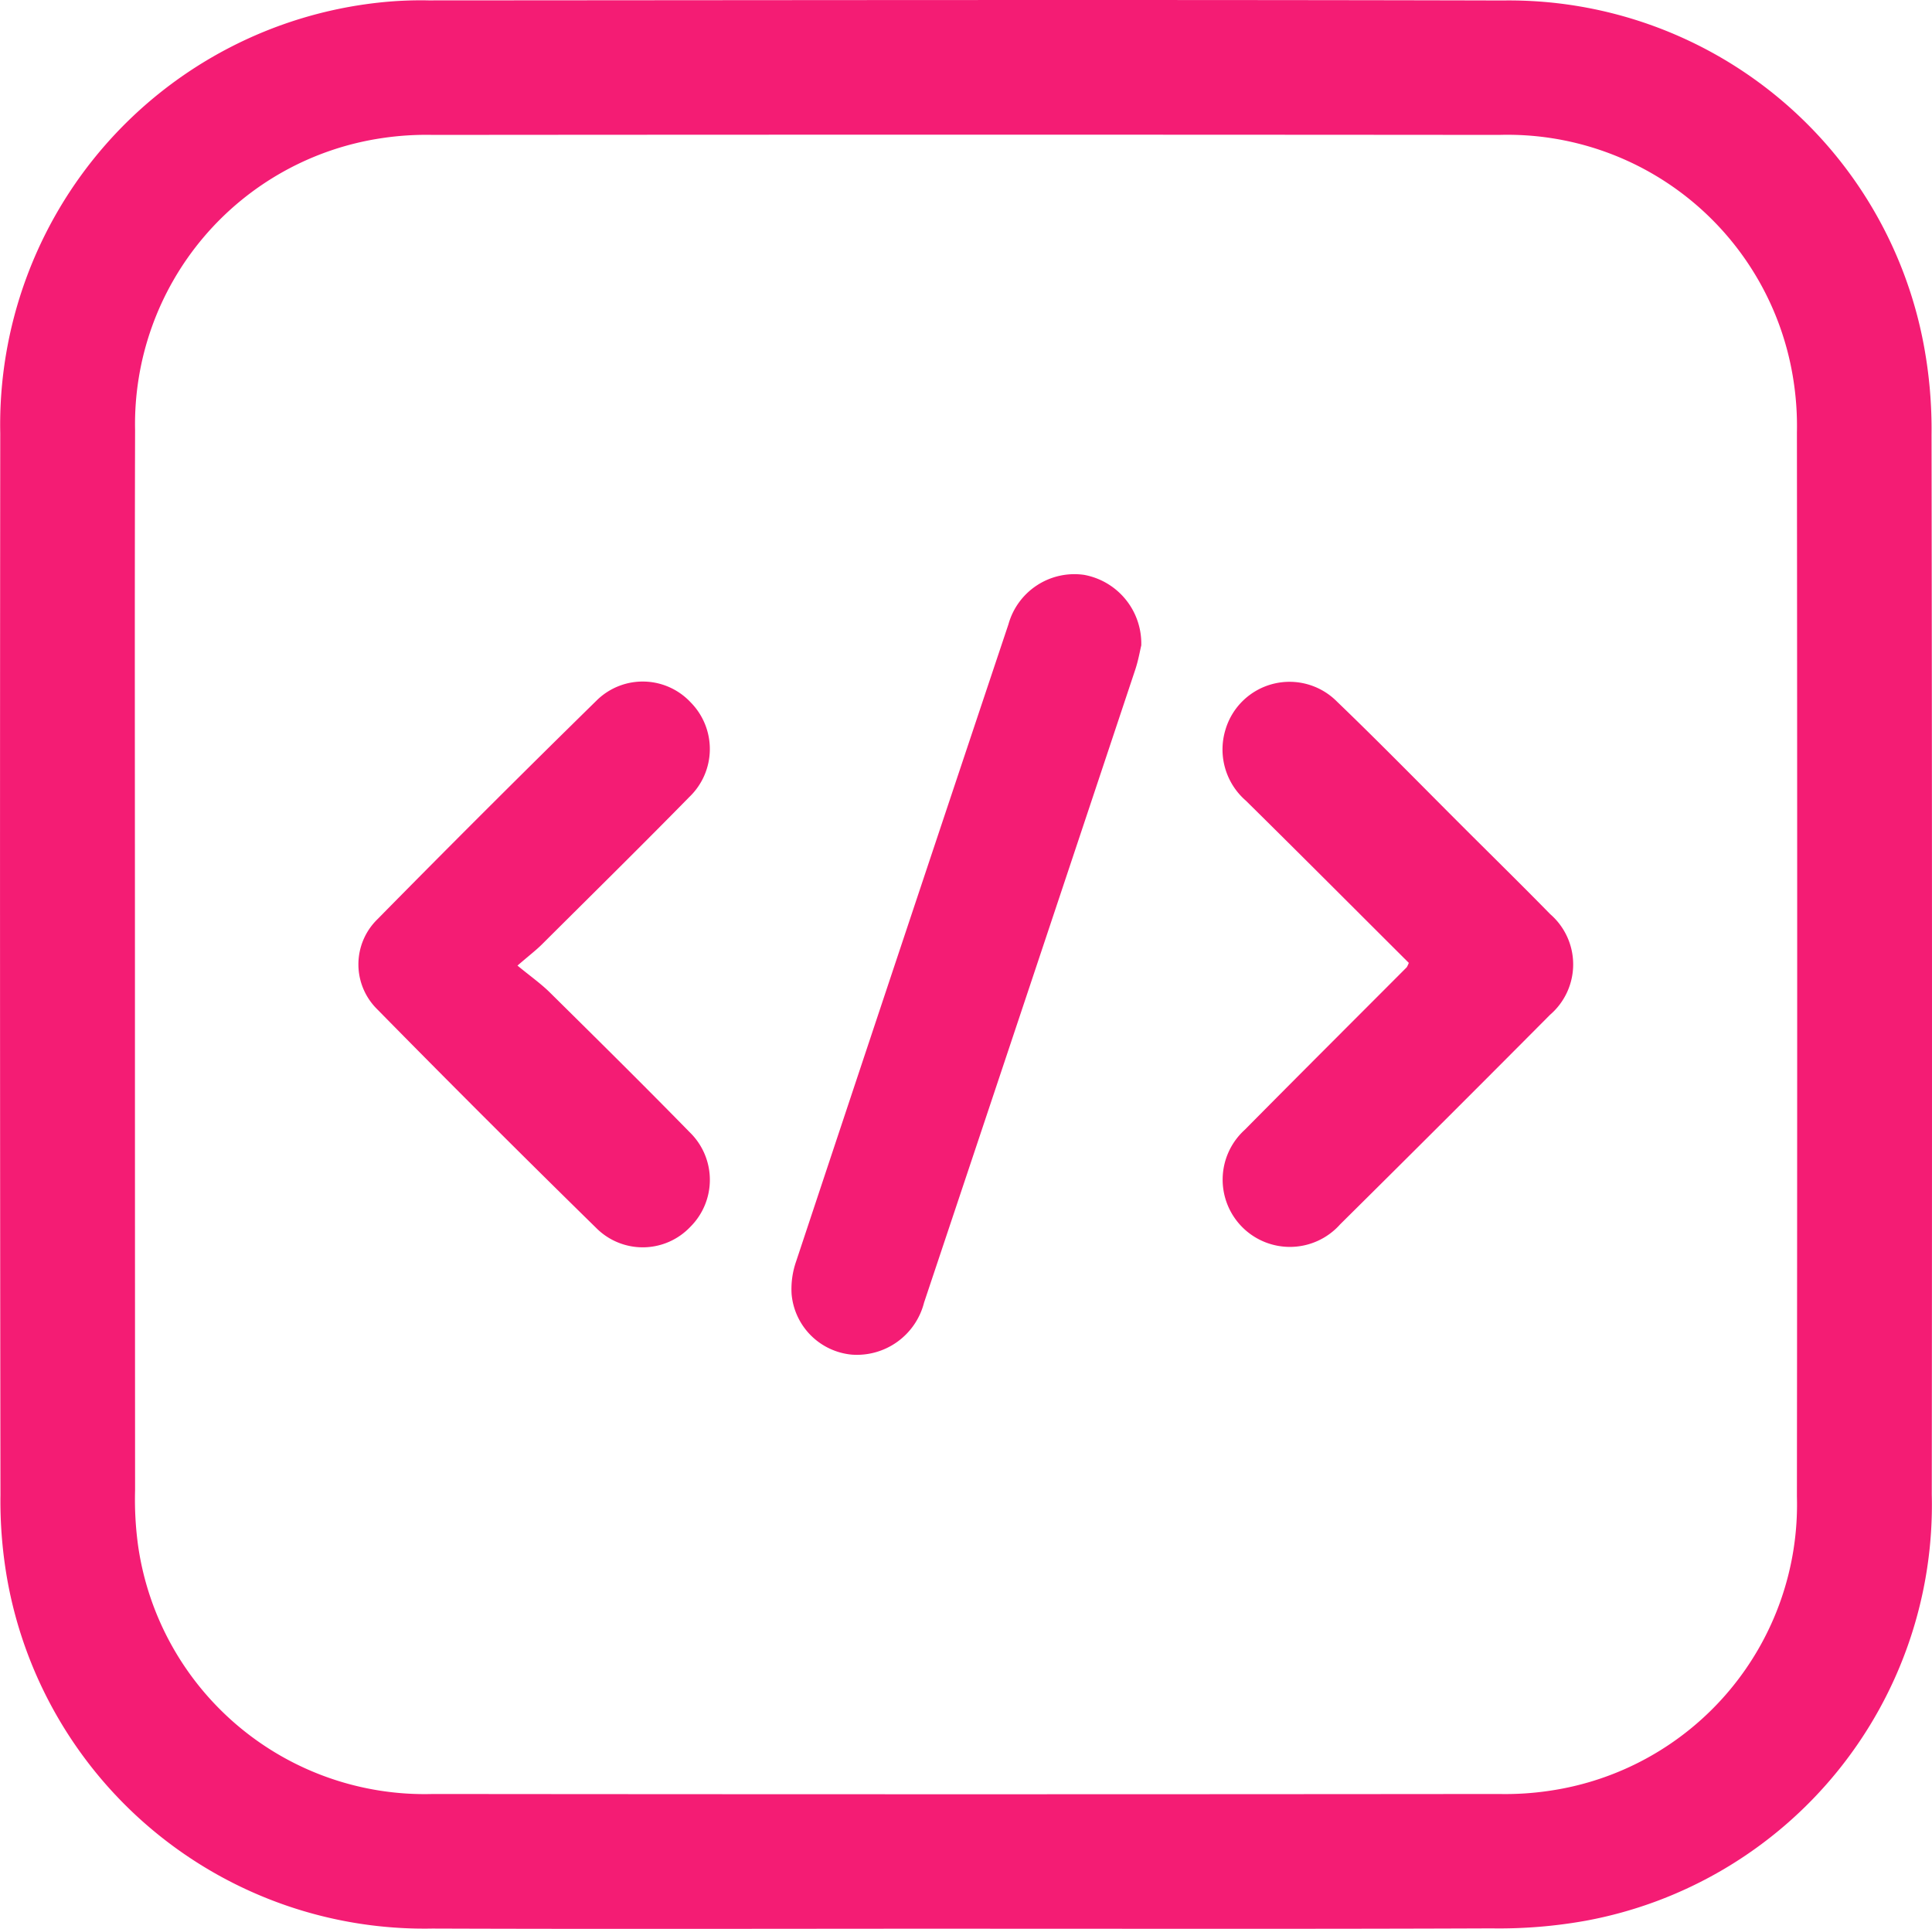
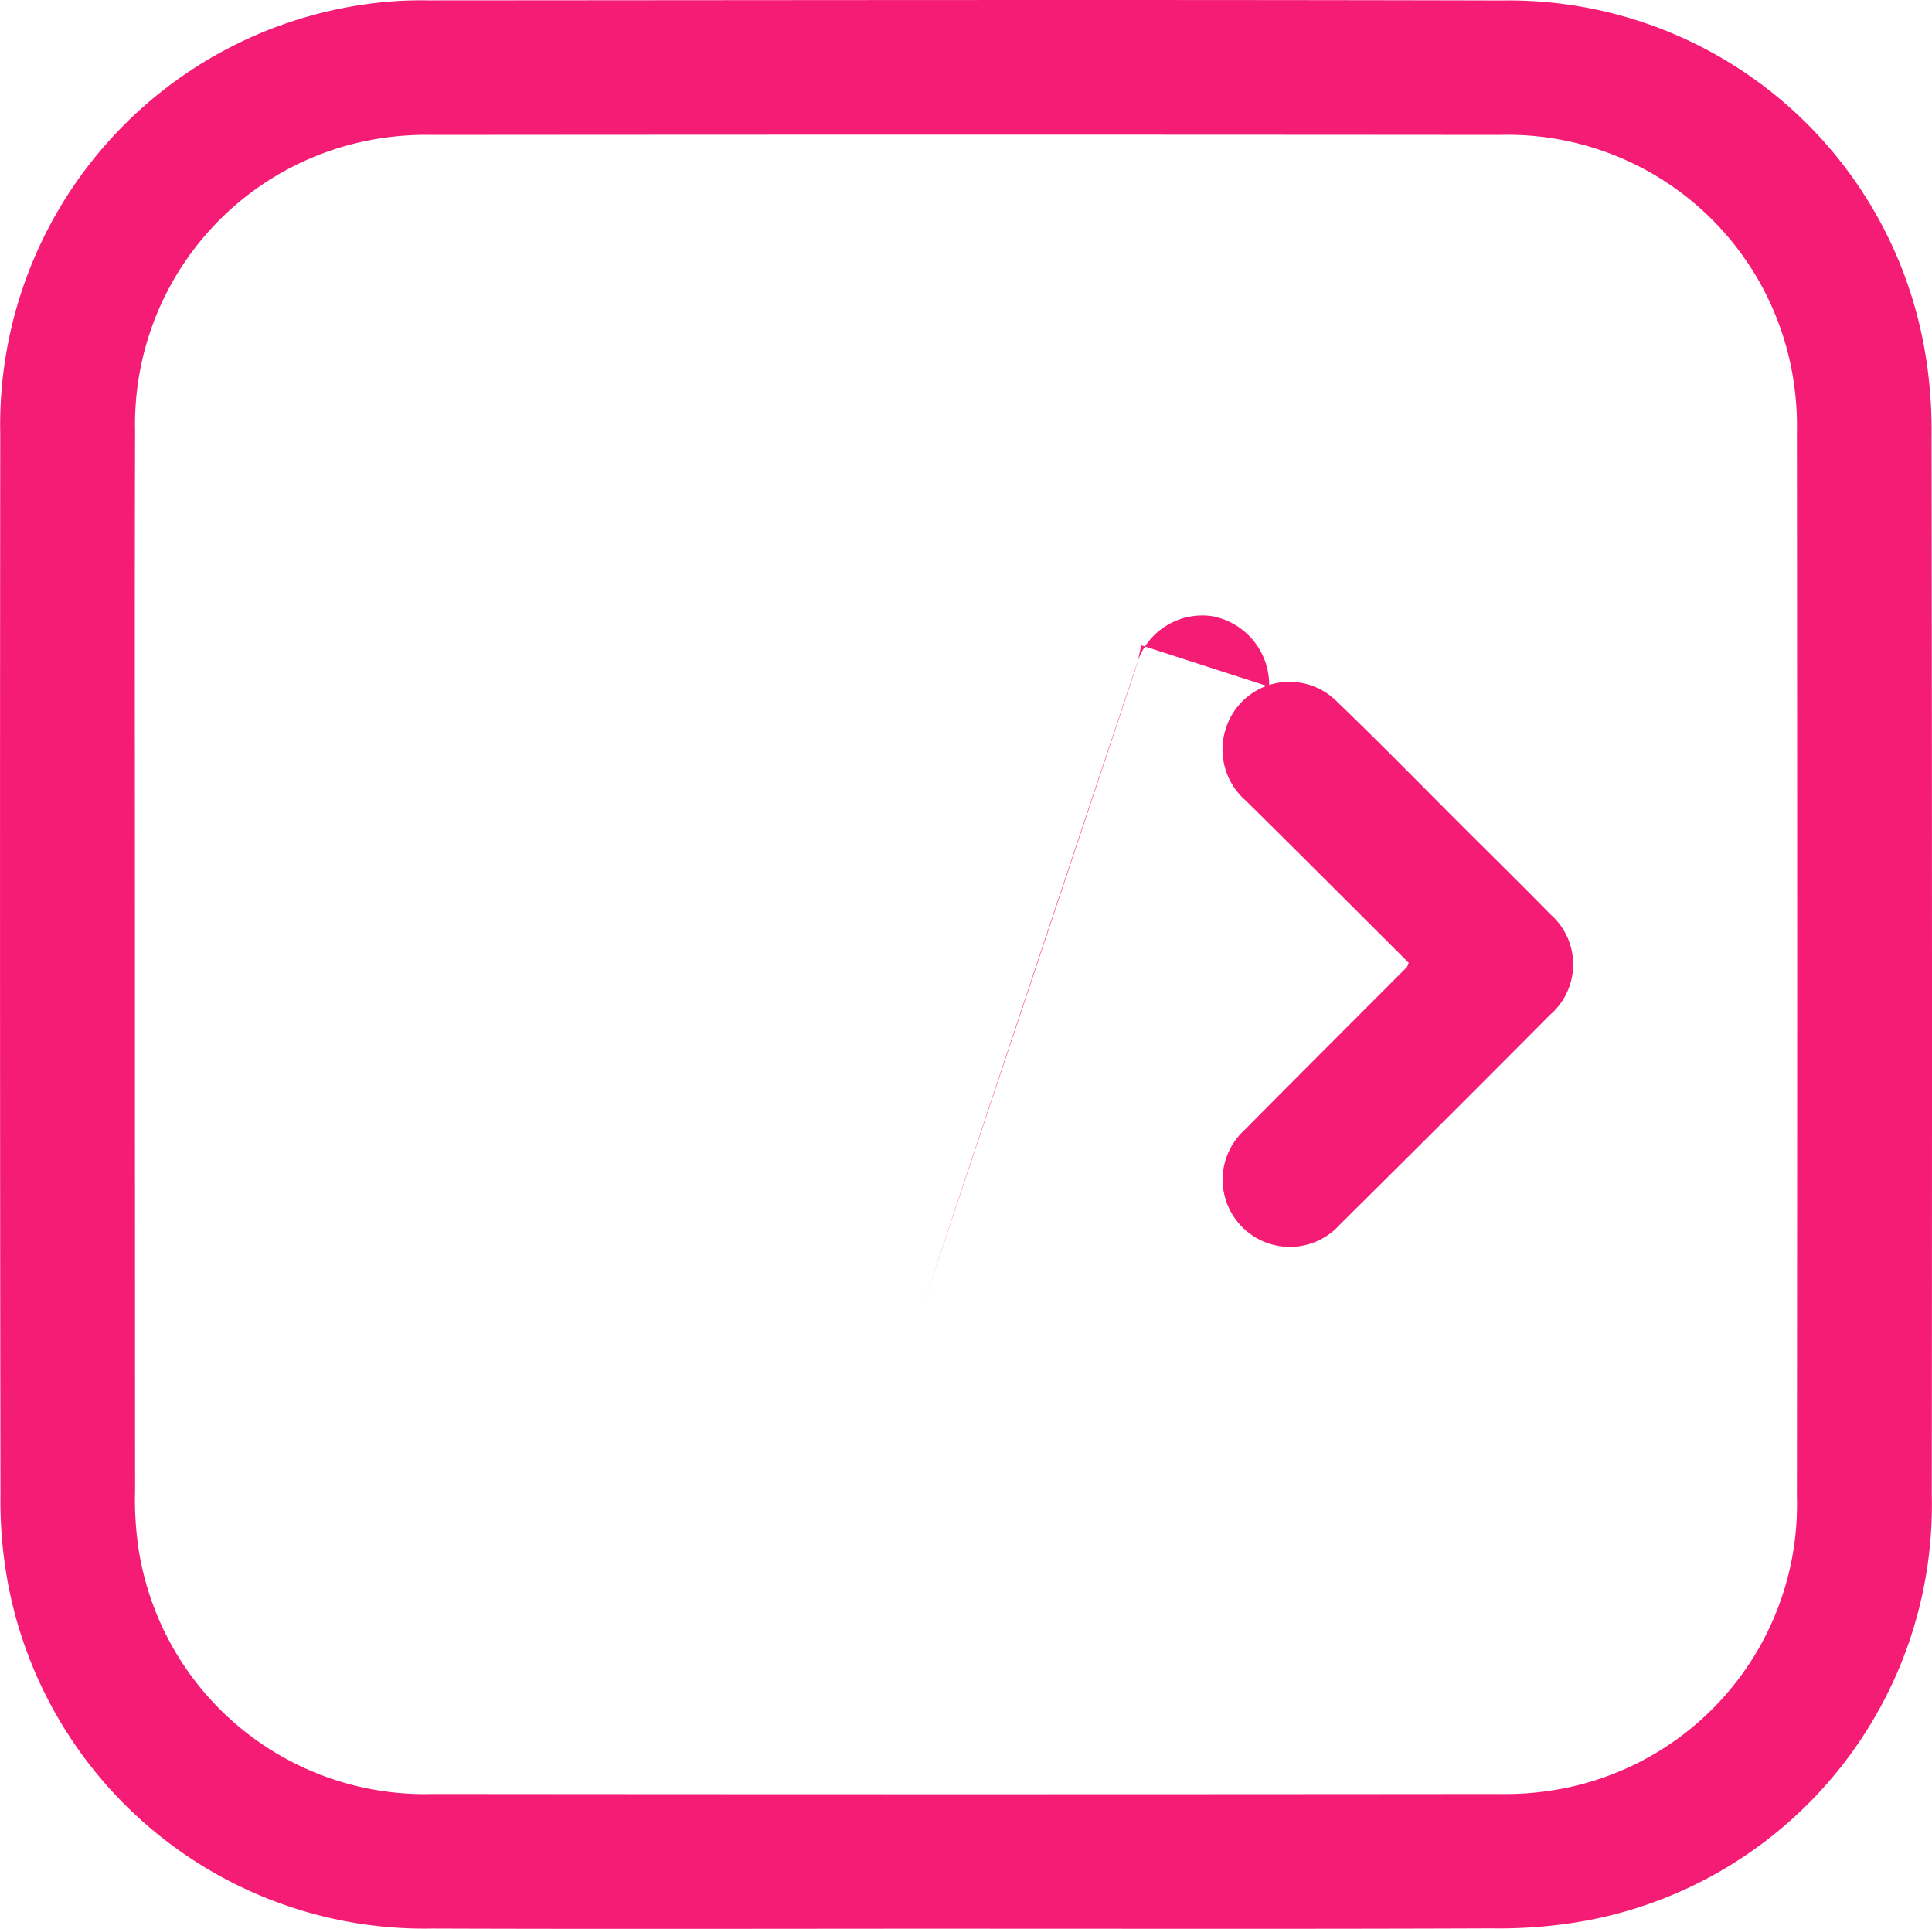
<svg xmlns="http://www.w3.org/2000/svg" id="Grupo_659" data-name="Grupo 659" width="84.641" height="84.5" viewBox="0 0 84.641 84.5">
  <defs>
    <clipPath id="clip-path">
      <rect id="Rectángulo_826" data-name="Rectángulo 826" width="84.641" height="84.5" fill="#f41c74" />
    </clipPath>
  </defs>
  <g id="Grupo_658" data-name="Grupo 658" clip-path="url(#clip-path)">
    <path id="Trazado_60" data-name="Trazado 60" d="M42.288,84.491c-7.781,0-15.563.022-23.344-.006A18.561,18.561,0,0,1,.345,69.341,19.736,19.736,0,0,1,.02,65.5Q-.012,42.24.011,18.982A18.6,18.6,0,0,1,16.568.116a16.924,16.924,0,0,1,2.21-.1C34.464.008,50.15-.019,65.835.02A18.491,18.491,0,0,1,84.281,15.114a20.085,20.085,0,0,1,.34,3.933q.034,23.212.01,46.423A18.524,18.524,0,0,1,69.48,84.141a21.429,21.429,0,0,1-4.125.336c-7.689.031-15.378.015-23.067.015M5.912,42.248q0,11.515.006,23.03a14.825,14.825,0,0,0,.138,2.478A12.681,12.681,0,0,0,18.972,78.59q23.348.023,46.695,0a13.06,13.06,0,0,0,2.206-.139A12.67,12.67,0,0,0,78.723,65.557q.024-23.307,0-46.614a13.016,13.016,0,0,0-.139-2.2A12.676,12.676,0,0,0,65.668,5.909q-23.347-.02-46.695,0a13.086,13.086,0,0,0-2.206.136,12.67,12.67,0,0,0-10.849,12.8c-.022,7.8-.005,15.6-.006,23.4" transform="translate(0 0.001)" fill="#f41c74" />
-     <path id="Trazado_61" data-name="Trazado 61" d="M156.235,105.3c-.057.234-.129.658-.263,1.062q-4.619,13.869-9.254,27.733a3.036,3.036,0,0,1-3.166,2.279,2.92,2.92,0,0,1-2.637-2.651,3.682,3.682,0,0,1,.2-1.438q4.634-13.959,9.3-27.907a3,3,0,0,1,3.319-2.164,3.057,3.057,0,0,1,2.5,3.087" transform="translate(-106.235 -77.03)" fill="#f41c74" />
-     <path id="Trazado_62" data-name="Trazado 62" d="M70.784,133.789c.572.471,1.026.79,1.415,1.174,2.055,2.031,4.11,4.061,6.13,6.126a2.905,2.905,0,0,1,.028,4.142,2.873,2.873,0,0,1-4.075.1q-4.872-4.775-9.655-9.641a2.759,2.759,0,0,1,.011-3.923q4.785-4.862,9.658-9.638a2.874,2.874,0,0,1,4.073.126,2.907,2.907,0,0,1-.053,4.142c-2.13,2.172-4.3,4.308-6.454,6.454-.261.26-.556.484-1.079.936" transform="translate(-48.112 -91.487)" fill="#f41c74" />
+     <path id="Trazado_61" data-name="Trazado 61" d="M156.235,105.3c-.057.234-.129.658-.263,1.062q-4.619,13.869-9.254,27.733q4.634-13.959,9.3-27.907a3,3,0,0,1,3.319-2.164,3.057,3.057,0,0,1,2.5,3.087" transform="translate(-106.235 -77.03)" fill="#f41c74" />
    <path id="Trazado_63" data-name="Trazado 63" d="M225.8,133.726c-2.386-2.378-4.749-4.749-7.132-7.1a2.968,2.968,0,0,1-.9-3.1,2.927,2.927,0,0,1,4.893-1.239c1.905,1.831,3.751,3.724,5.622,5.591,1.24,1.237,2.491,2.465,3.716,3.717a2.912,2.912,0,0,1-.005,4.407q-4.582,4.611-9.2,9.184a2.946,2.946,0,1,1-4.172-4.148c2.355-2.381,4.728-4.746,7.093-7.118a1.218,1.218,0,0,0,.092-.2" transform="translate(-164.084 -91.548)" fill="#f41c74" />
  </g>
</svg>